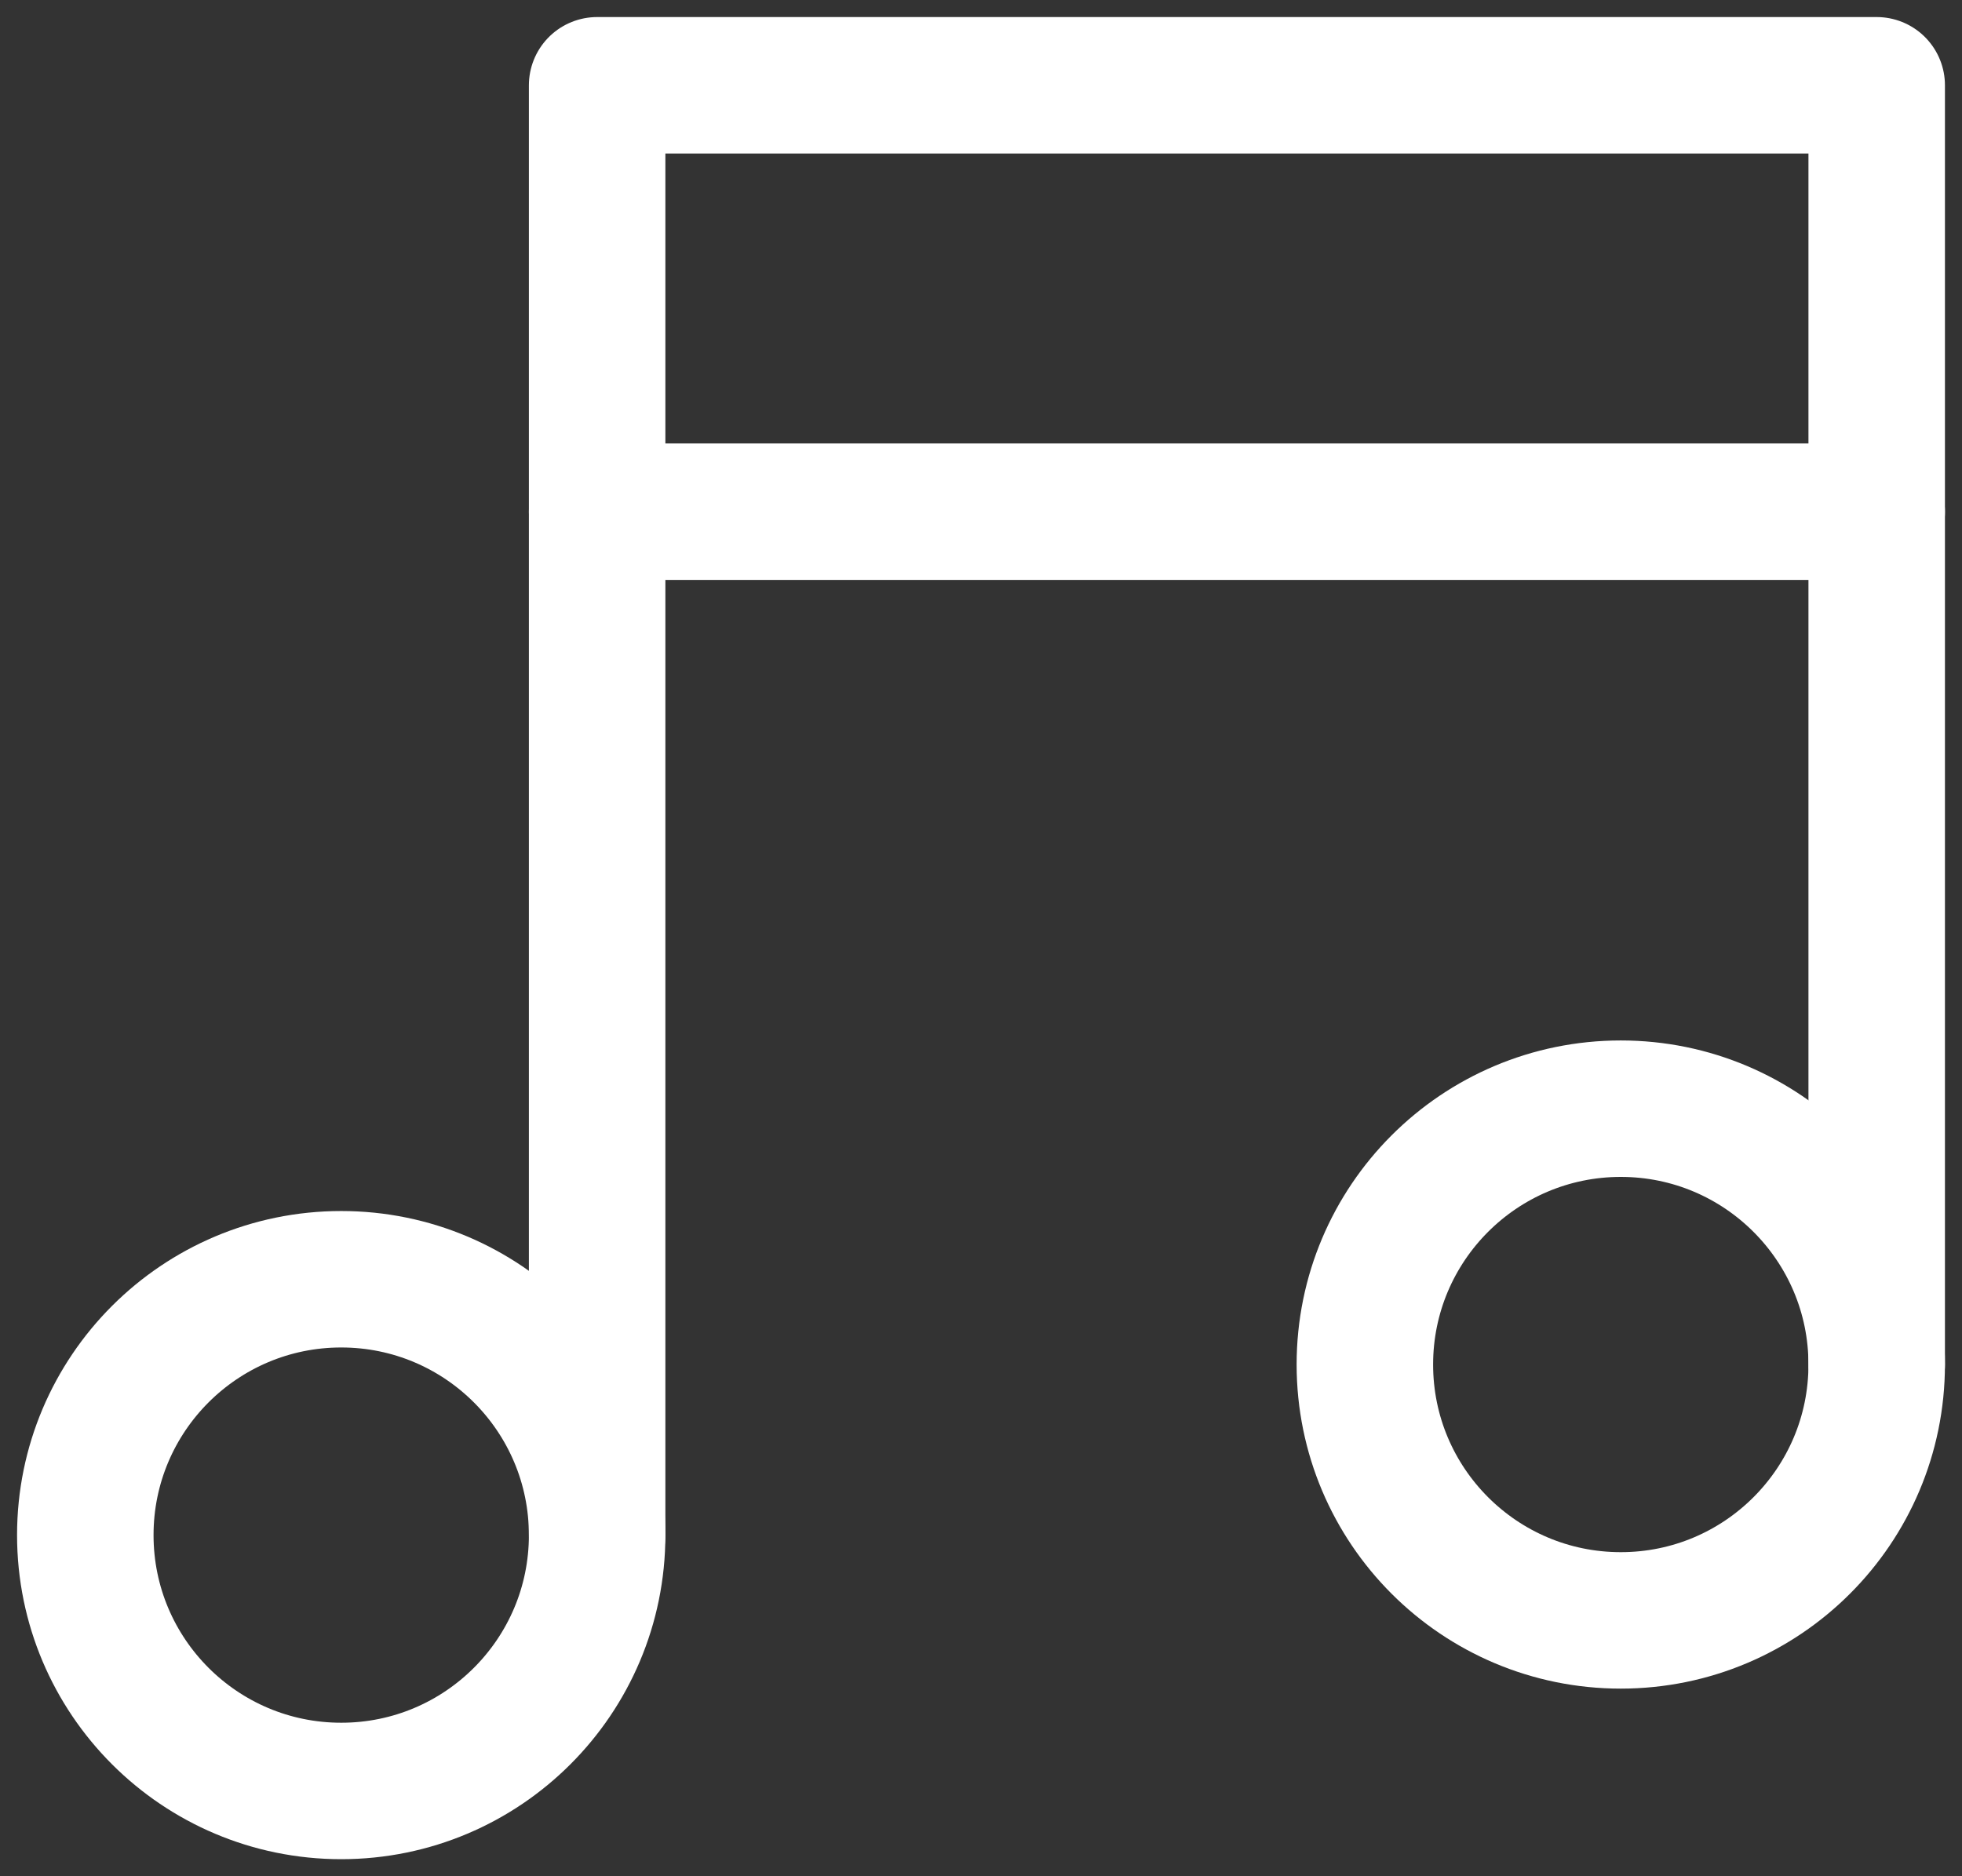
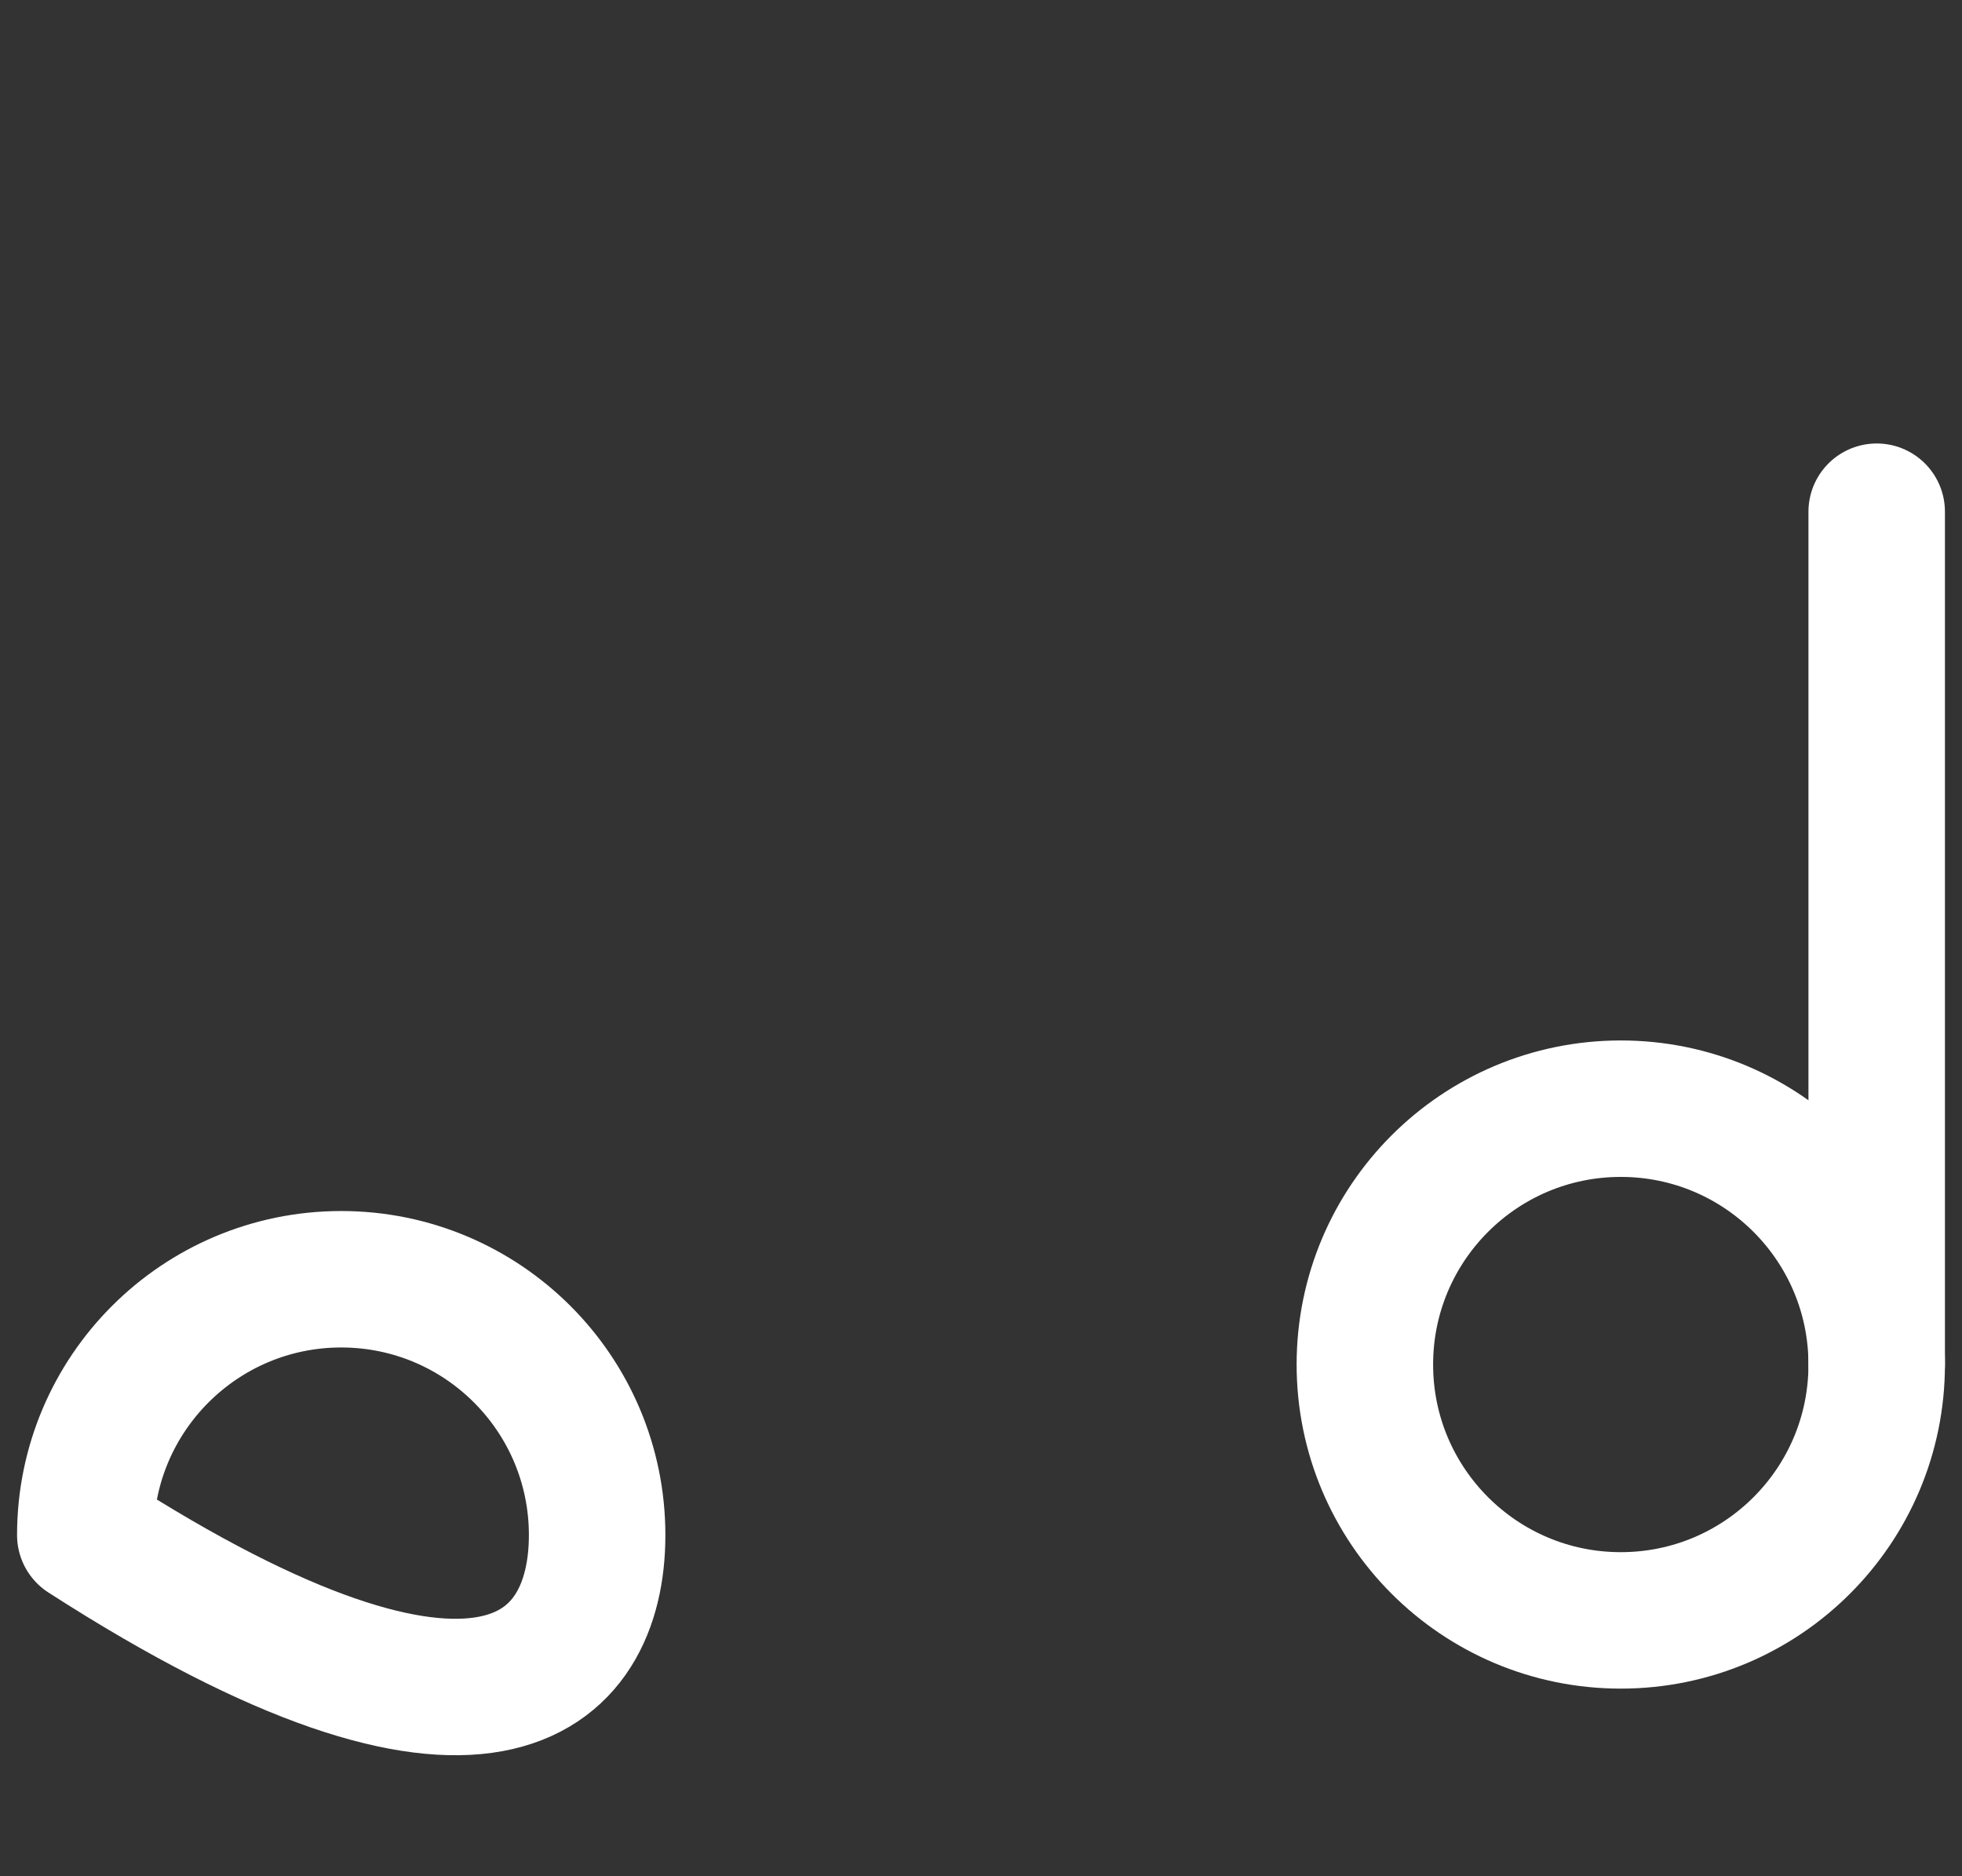
<svg xmlns="http://www.w3.org/2000/svg" width="23" height="22" viewBox="0 0 23 22" fill="none">
  <rect x="0" y="0" width="23" height="22" fill="#333333" stroke="none" />
-   <path d="M7 6V18" stroke="#ffffff" stroke-width="1.6" stroke-linecap="round" stroke-linejoin="round" />
  <path d="M22 6V16" stroke="#ffffff" stroke-width="1.6" stroke-linecap="round" stroke-linejoin="round" />
-   <path fill-rule="evenodd" clip-rule="evenodd" d="M22 6H7V1H22V6Z" stroke="#ffffff" stroke-width="1.6" stroke-linecap="round" stroke-linejoin="round" />
-   <path fill-rule="evenodd" clip-rule="evenodd" d="M1 18C1 19.657 2.343 21 4 21C5.657 21 7 19.657 7 18C7 16.343 5.657 15 4 15C2.343 15 1 16.343 1 18V18Z" stroke="#ffffff" stroke-width="1.6" stroke-linecap="round" stroke-linejoin="round" />
+   <path fill-rule="evenodd" clip-rule="evenodd" d="M1 18C5.657 21 7 19.657 7 18C7 16.343 5.657 15 4 15C2.343 15 1 16.343 1 18V18Z" stroke="#ffffff" stroke-width="1.6" stroke-linecap="round" stroke-linejoin="round" />
  <path fill-rule="evenodd" clip-rule="evenodd" d="M16 16C16 17.657 17.343 19 19 19C20.657 19 22 17.657 22 16C22 14.343 20.657 13 19 13C17.343 13 16 14.343 16 16V16Z" stroke="#ffffff" stroke-width="1.6" stroke-linecap="round" stroke-linejoin="round" />
</svg>